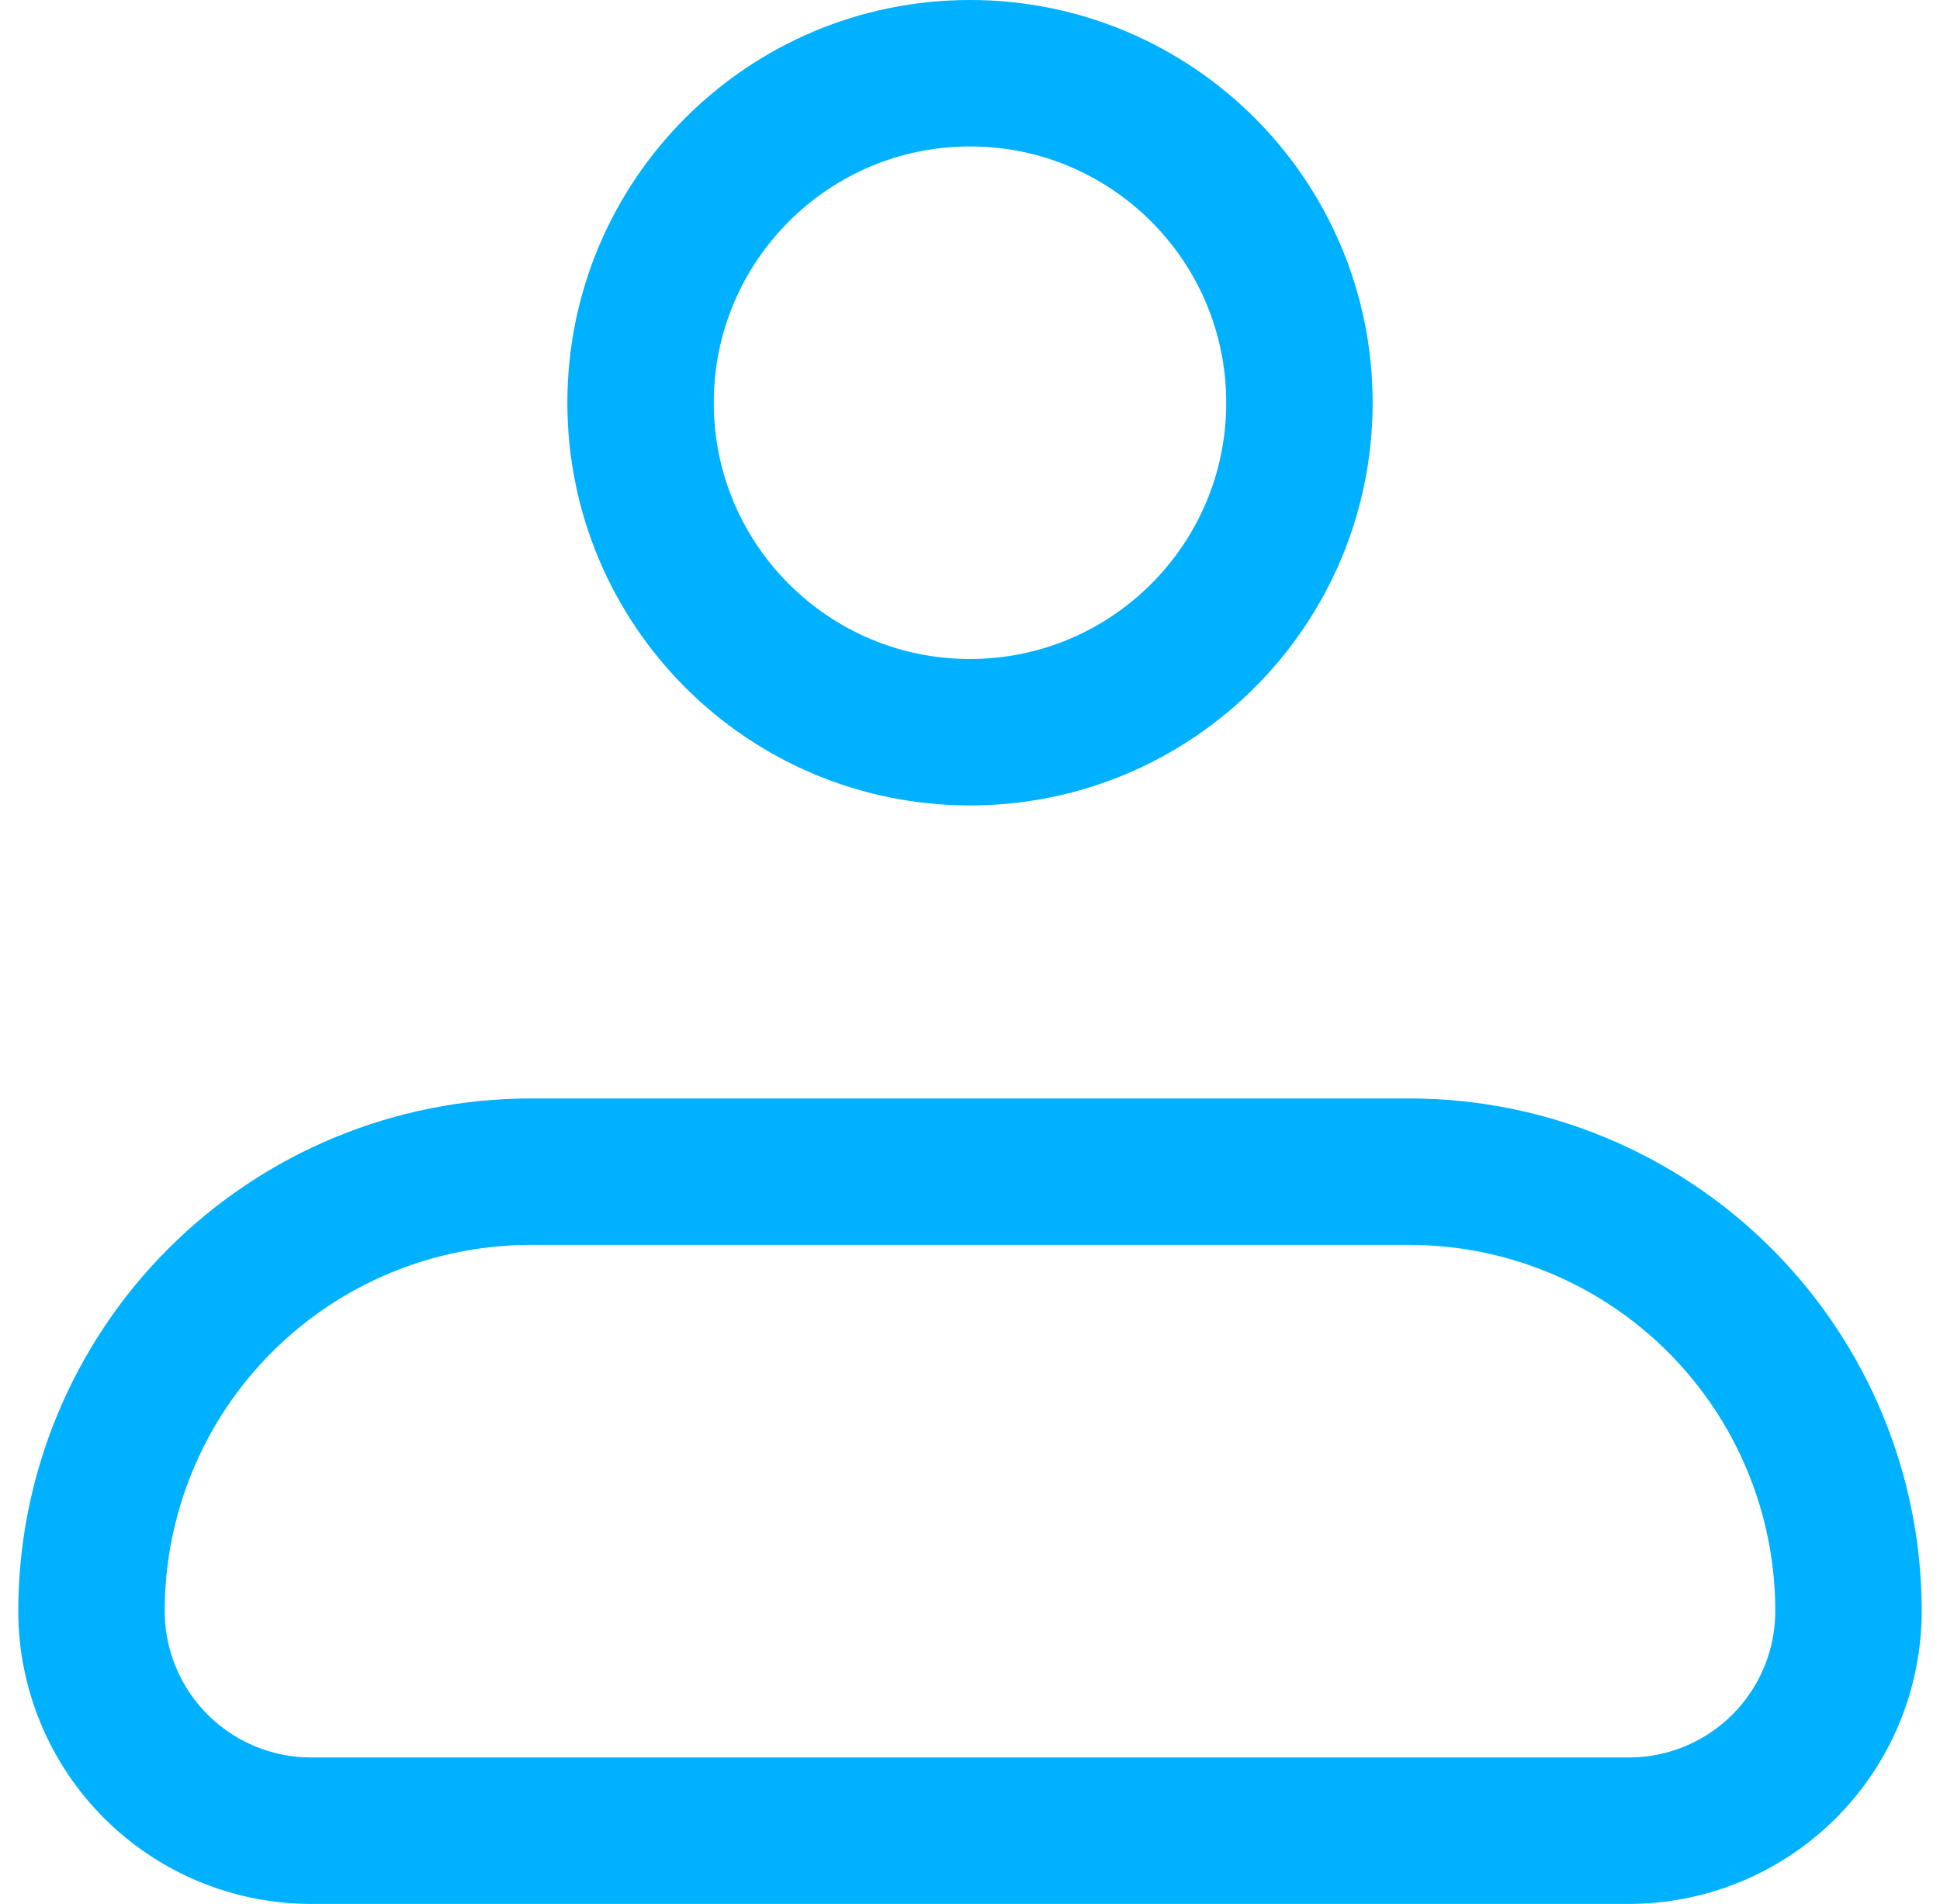
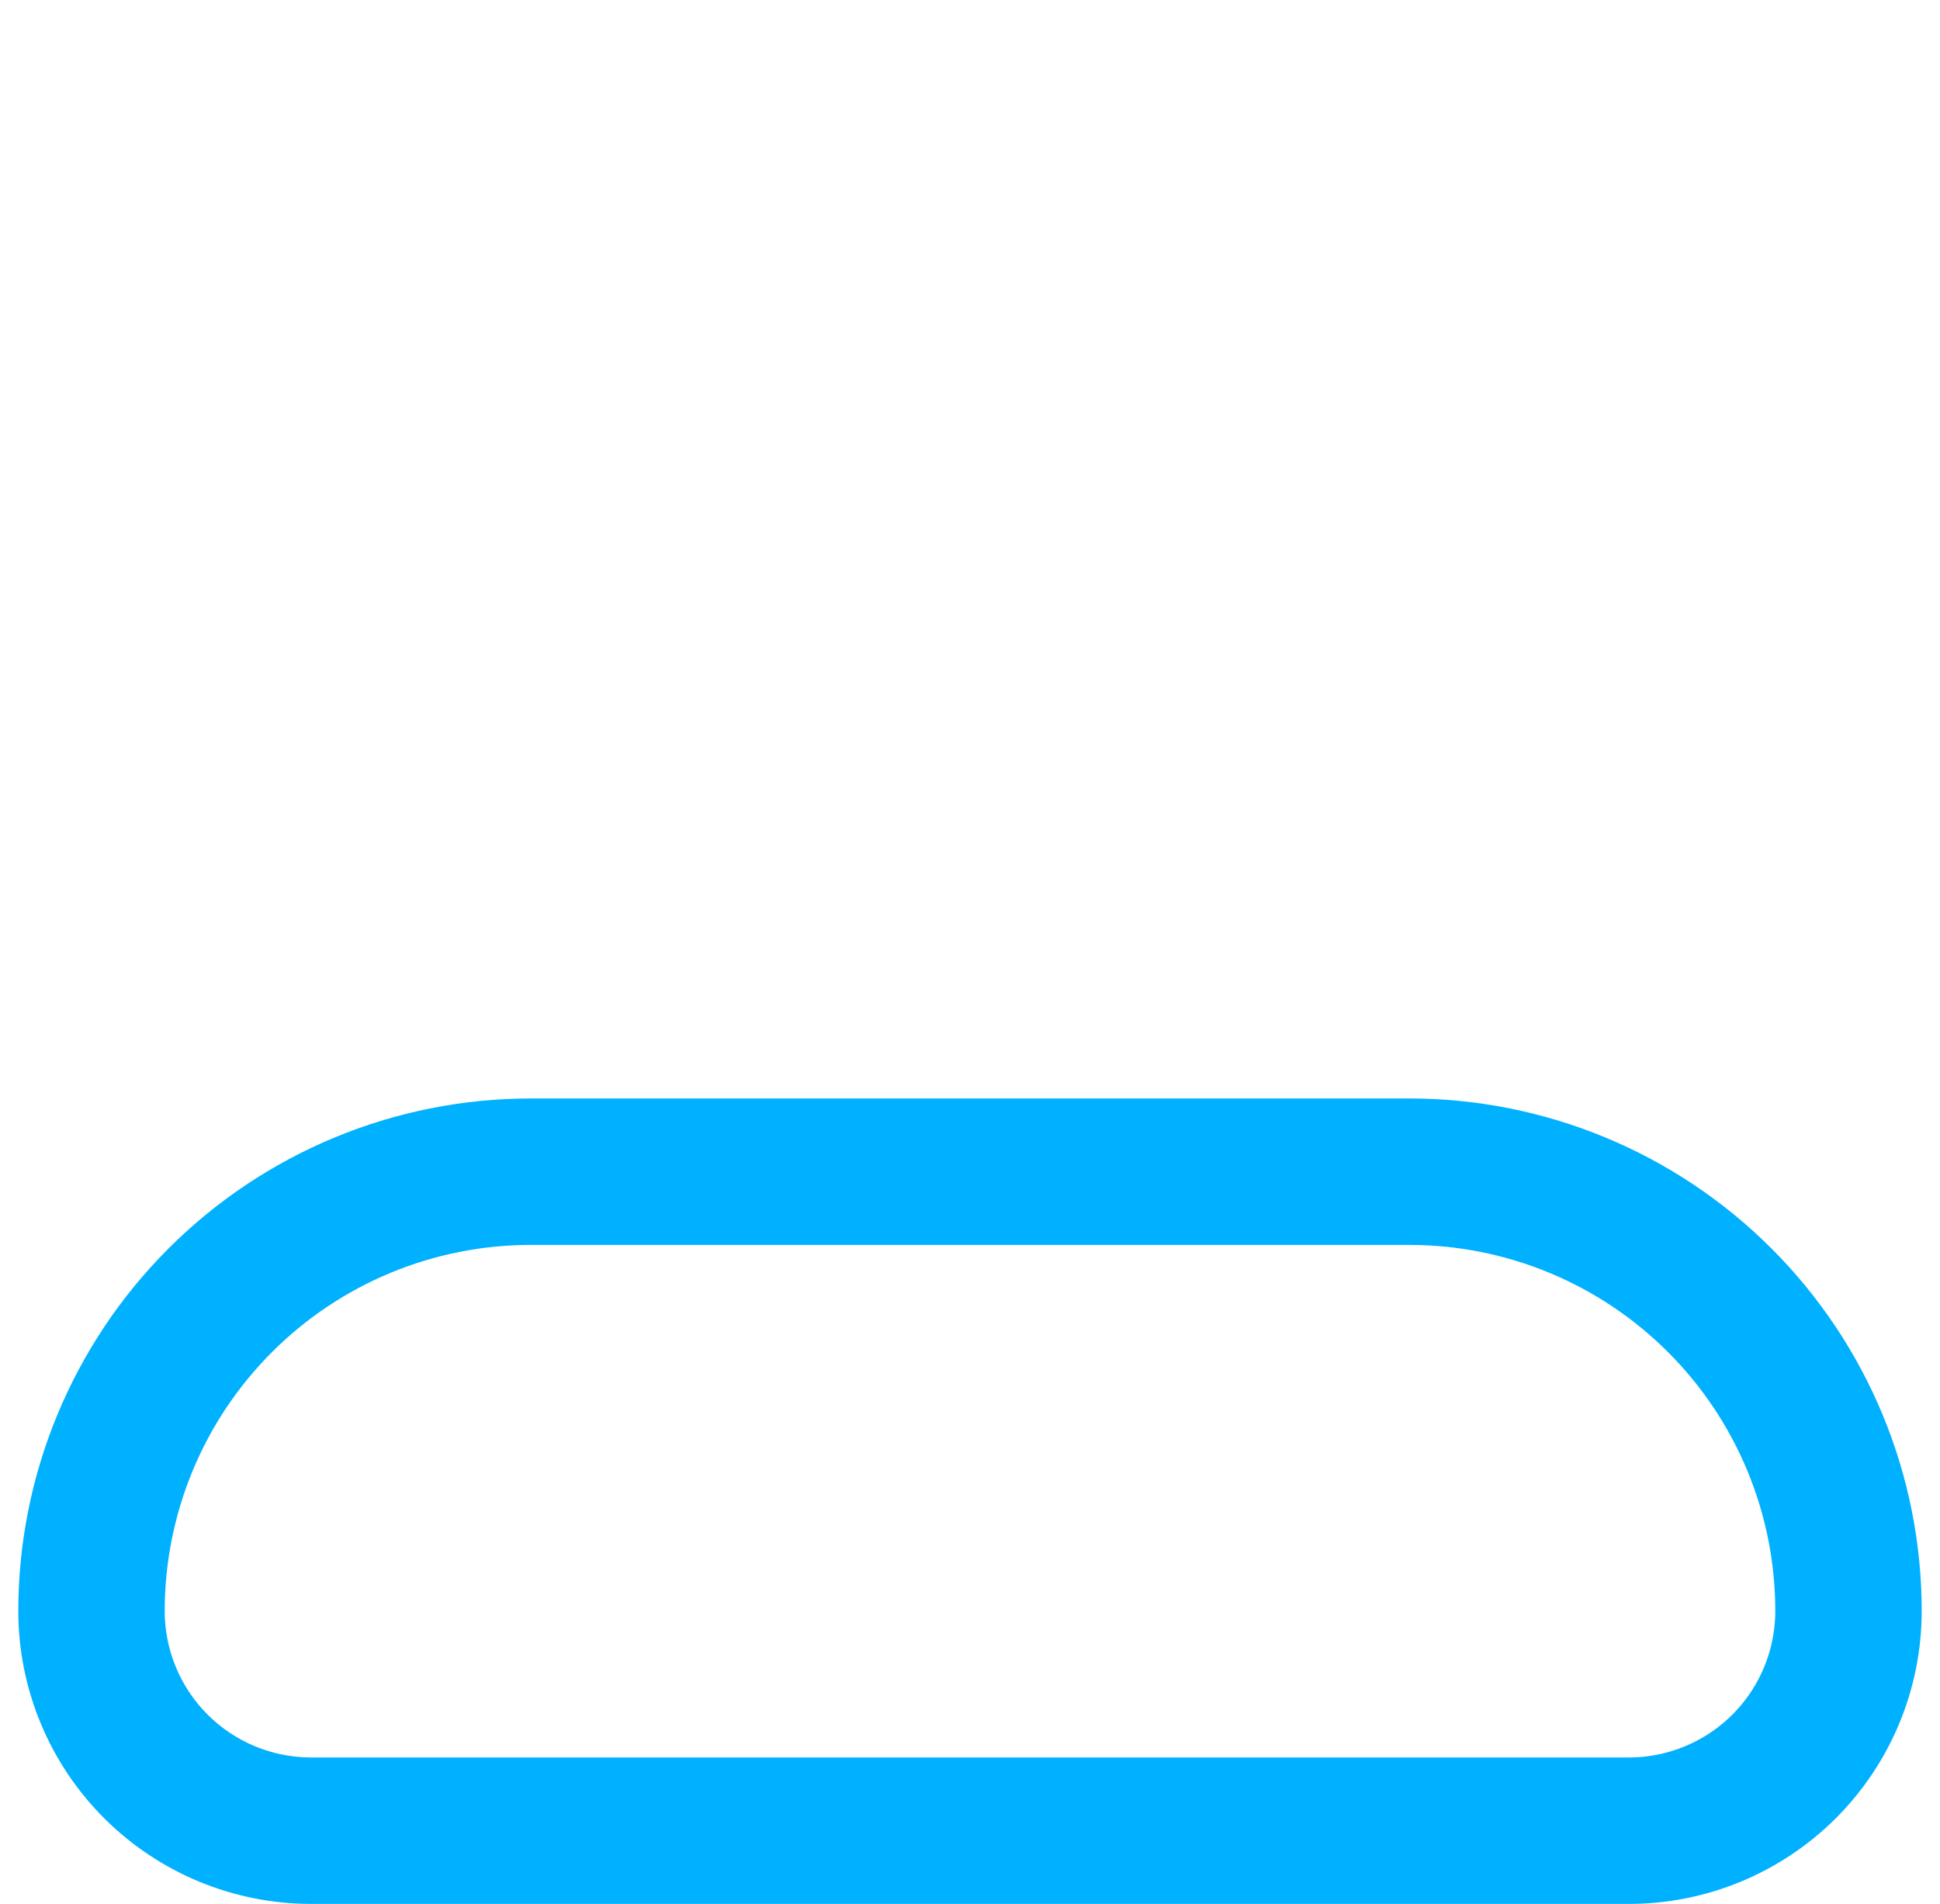
<svg xmlns="http://www.w3.org/2000/svg" width="53" height="52" viewBox="0 0 53 52" fill="none">
-   <path d="M2.5 44.001C2.5 40.819 3.764 37.767 6.015 35.517C8.265 33.266 11.317 32.002 14.5 32.002H38.5C41.683 32.002 44.735 33.266 46.985 35.517C49.236 37.767 50.5 40.819 50.5 44.001C50.5 45.593 49.868 47.119 48.743 48.244C47.617 49.369 46.091 50.001 44.5 50.001H8.5C6.909 50.001 5.383 49.369 4.257 48.244C3.132 47.119 2.5 45.593 2.5 44.001Z" stroke="#00B1FF" stroke-width="4" stroke-linejoin="round" />
-   <path d="M26.5 19.999C31.471 19.999 35.5 15.97 35.5 11C35.5 6.029 31.471 2 26.5 2C21.529 2 17.5 6.029 17.5 11C17.5 15.97 21.529 19.999 26.5 19.999Z" stroke="#00B1FF" stroke-width="4" />
+   <path d="M2.5 44.001C2.5 40.819 3.764 37.767 6.015 35.517C8.265 33.266 11.317 32.002 14.5 32.002H38.5C41.683 32.002 44.735 33.266 46.985 35.517C49.236 37.767 50.5 40.819 50.5 44.001C50.5 45.593 49.868 47.119 48.743 48.244C47.617 49.369 46.091 50.001 44.5 50.001H8.5C6.909 50.001 5.383 49.369 4.257 48.244C3.132 47.119 2.5 45.593 2.5 44.001" stroke="#00B1FF" stroke-width="4" stroke-linejoin="round" />
</svg>